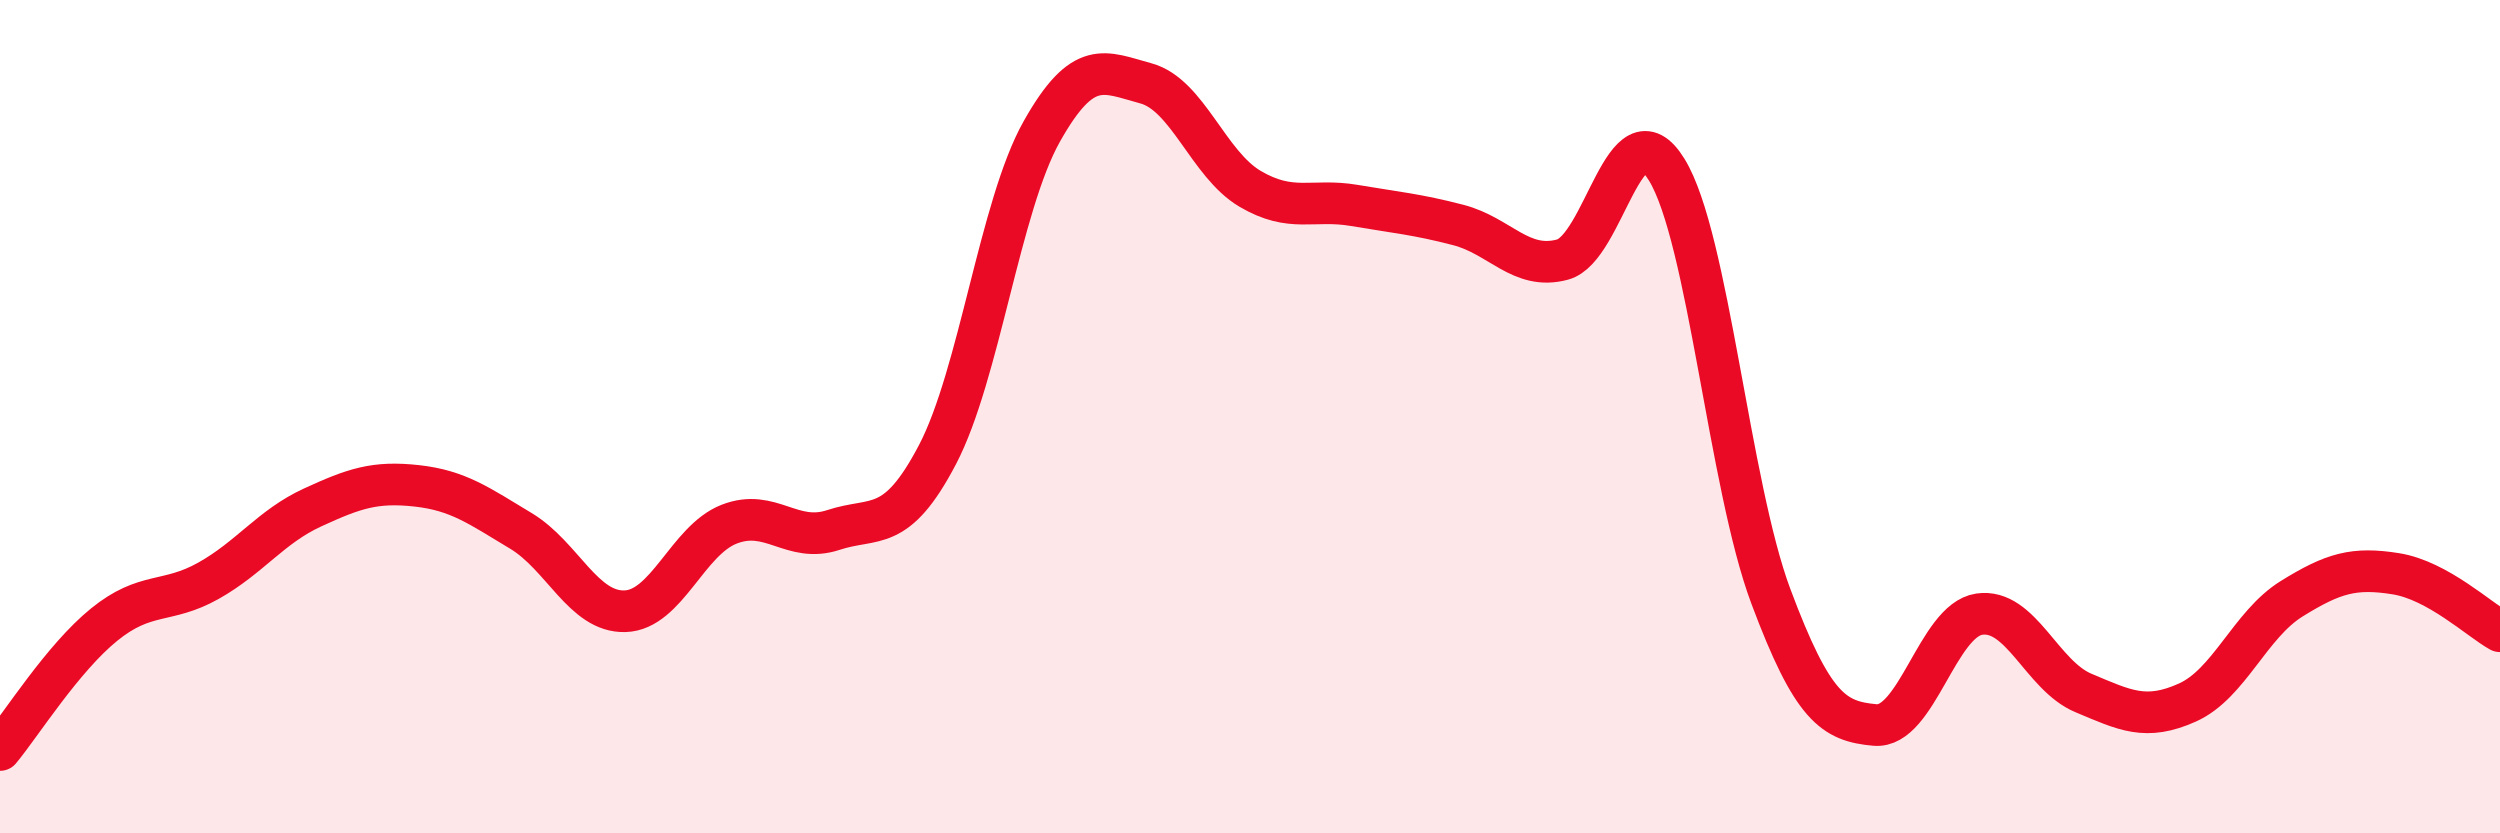
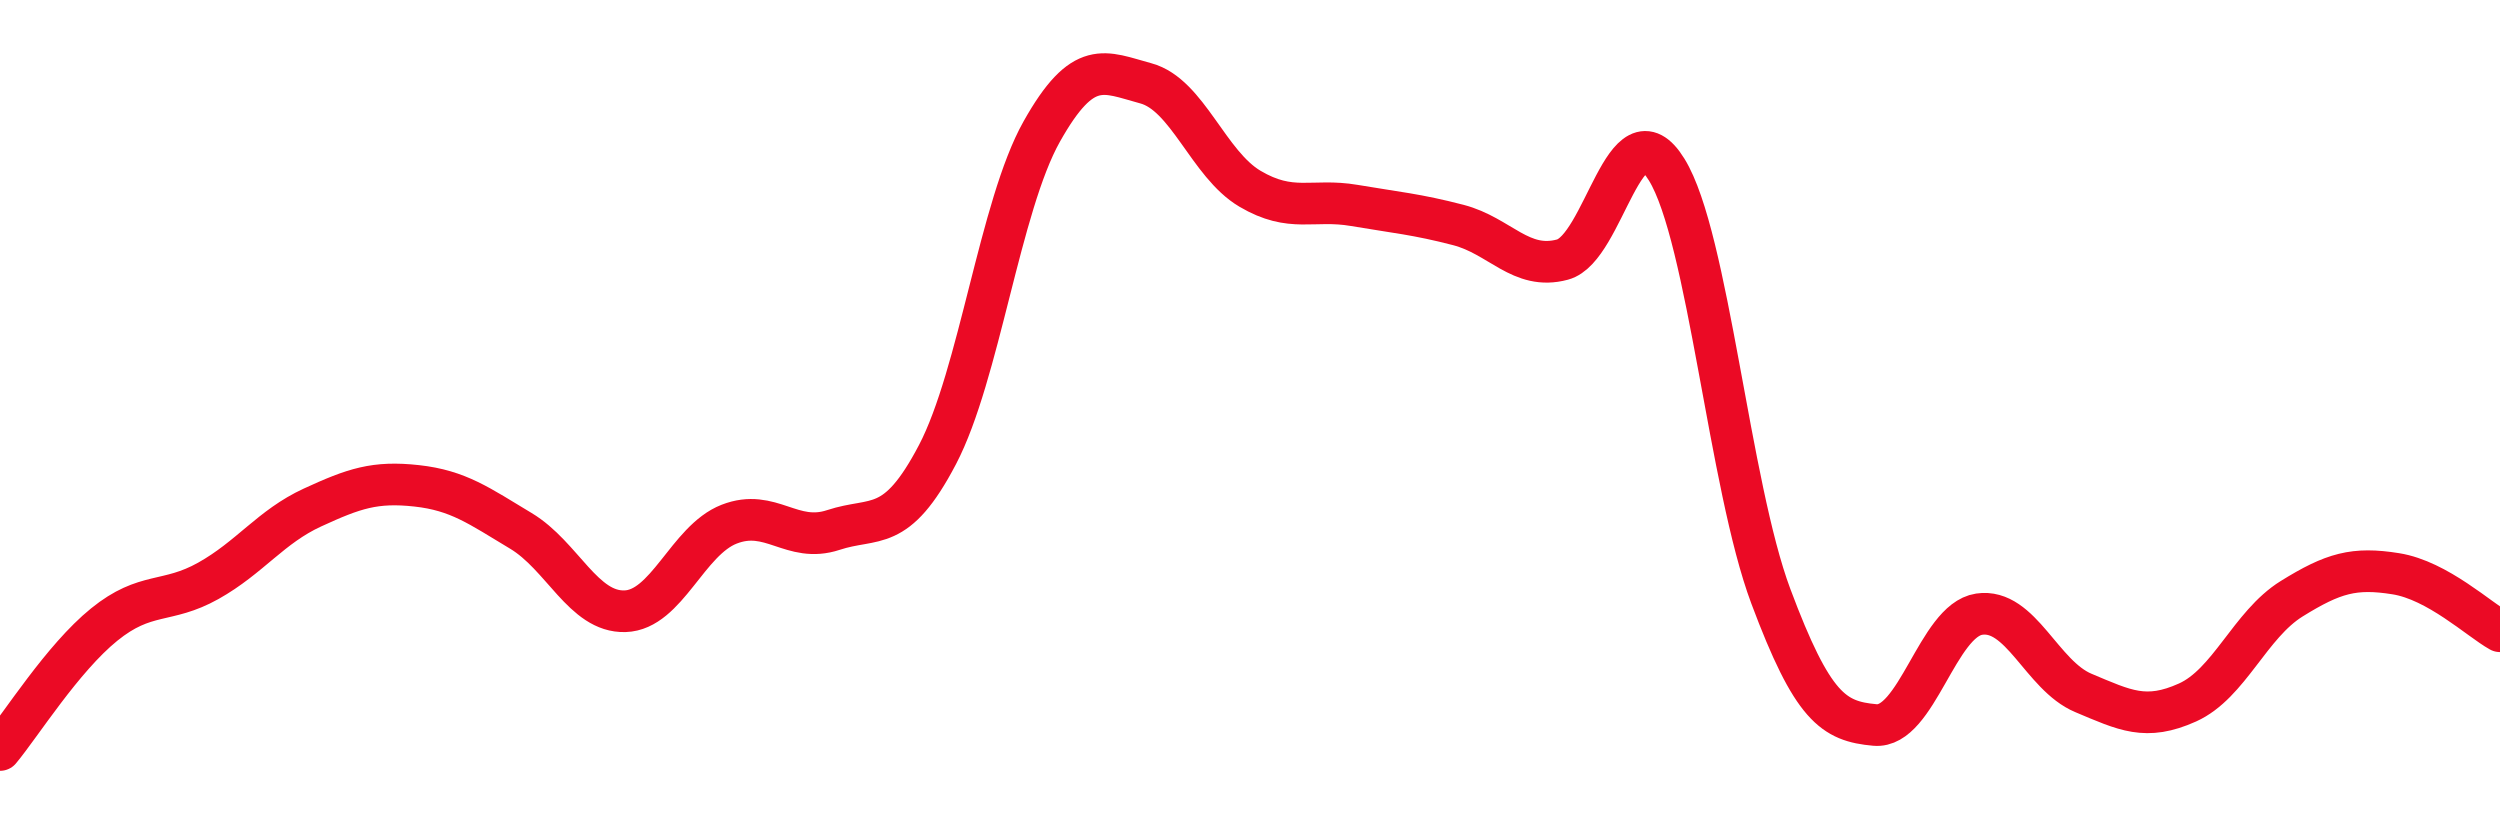
<svg xmlns="http://www.w3.org/2000/svg" width="60" height="20" viewBox="0 0 60 20">
-   <path d="M 0,18 C 0.5,17.4 1.5,15.8 2.5,14.99 C 3.5,14.18 4,14.5 5,13.94 C 6,13.38 6.5,12.64 7.5,12.18 C 8.5,11.72 9,11.55 10,11.66 C 11,11.77 11.5,12.14 12.5,12.74 C 13.5,13.34 14,14.7 15,14.67 C 16,14.64 16.5,12.97 17.5,12.58 C 18.5,12.19 19,13.05 20,12.72 C 21,12.39 21.5,12.82 22.5,10.91 C 23.5,9 24,4.94 25,3.16 C 26,1.38 26.5,1.73 27.5,2 C 28.5,2.27 29,3.94 30,4.53 C 31,5.12 31.5,4.76 32.5,4.93 C 33.5,5.1 34,5.14 35,5.4 C 36,5.66 36.5,6.5 37.5,6.23 C 38.5,5.96 39,2.45 40,4.07 C 41,5.69 41.5,11.64 42.5,14.31 C 43.5,16.98 44,17.31 45,17.4 C 46,17.49 46.5,14.89 47.5,14.74 C 48.5,14.59 49,16.21 50,16.63 C 51,17.05 51.5,17.31 52.5,16.86 C 53.5,16.41 54,14.99 55,14.37 C 56,13.75 56.5,13.61 57.5,13.77 C 58.5,13.93 59.5,14.87 60,15.15L60 20L0 20Z" fill="#EB0A25" opacity="0.1" stroke-linecap="round" stroke-linejoin="round" />
  <path d="M 0,18 C 0.5,17.4 1.5,15.8 2.5,14.99 C 3.5,14.18 4,14.5 5,13.94 C 6,13.38 6.5,12.64 7.5,12.18 C 8.5,11.72 9,11.55 10,11.66 C 11,11.77 11.5,12.14 12.5,12.74 C 13.5,13.34 14,14.7 15,14.67 C 16,14.64 16.5,12.97 17.5,12.58 C 18.5,12.19 19,13.05 20,12.72 C 21,12.39 21.5,12.82 22.5,10.91 C 23.5,9 24,4.94 25,3.16 C 26,1.38 26.5,1.73 27.5,2 C 28.5,2.27 29,3.94 30,4.53 C 31,5.12 31.5,4.76 32.5,4.93 C 33.5,5.1 34,5.14 35,5.4 C 36,5.66 36.5,6.5 37.5,6.23 C 38.5,5.96 39,2.45 40,4.07 C 41,5.69 41.5,11.64 42.5,14.31 C 43.5,16.98 44,17.31 45,17.4 C 46,17.49 46.5,14.89 47.5,14.74 C 48.5,14.59 49,16.21 50,16.63 C 51,17.05 51.5,17.31 52.5,16.86 C 53.5,16.41 54,14.99 55,14.37 C 56,13.75 56.5,13.61 57.5,13.77 C 58.5,13.93 59.5,14.87 60,15.15" stroke="#EB0A25" stroke-width="1" fill="none" stroke-linecap="round" stroke-linejoin="round" />
</svg>